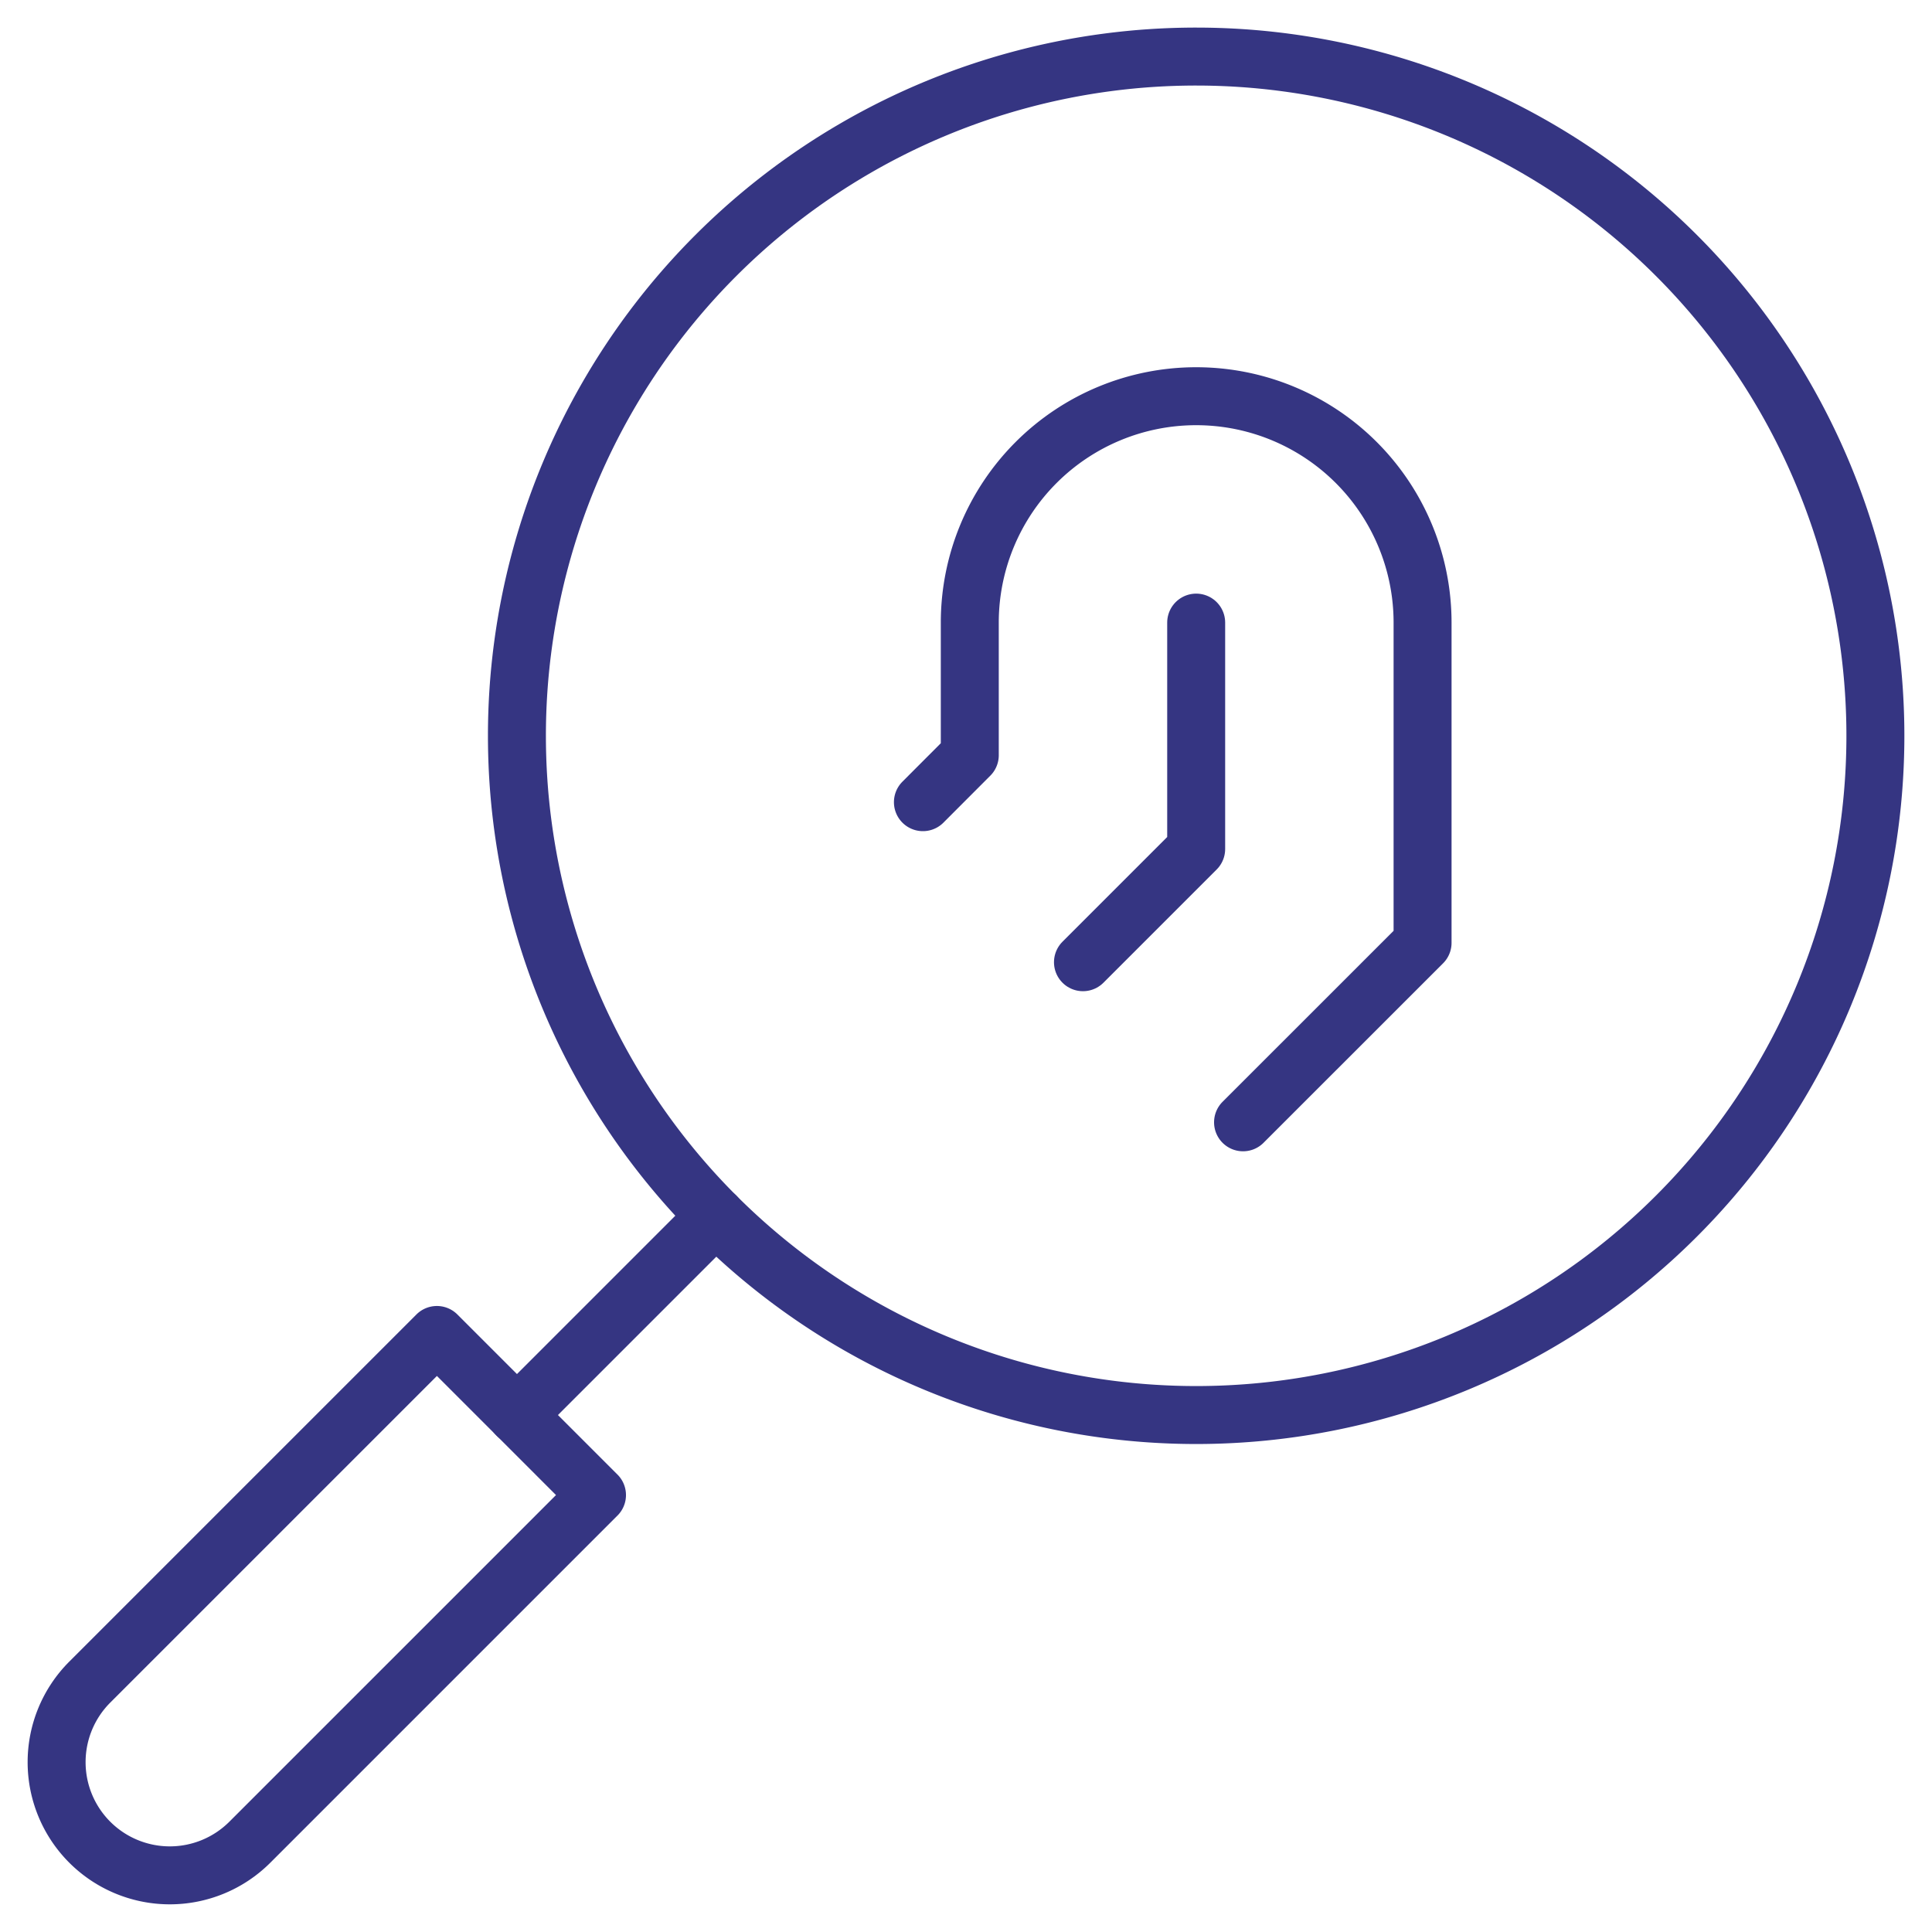
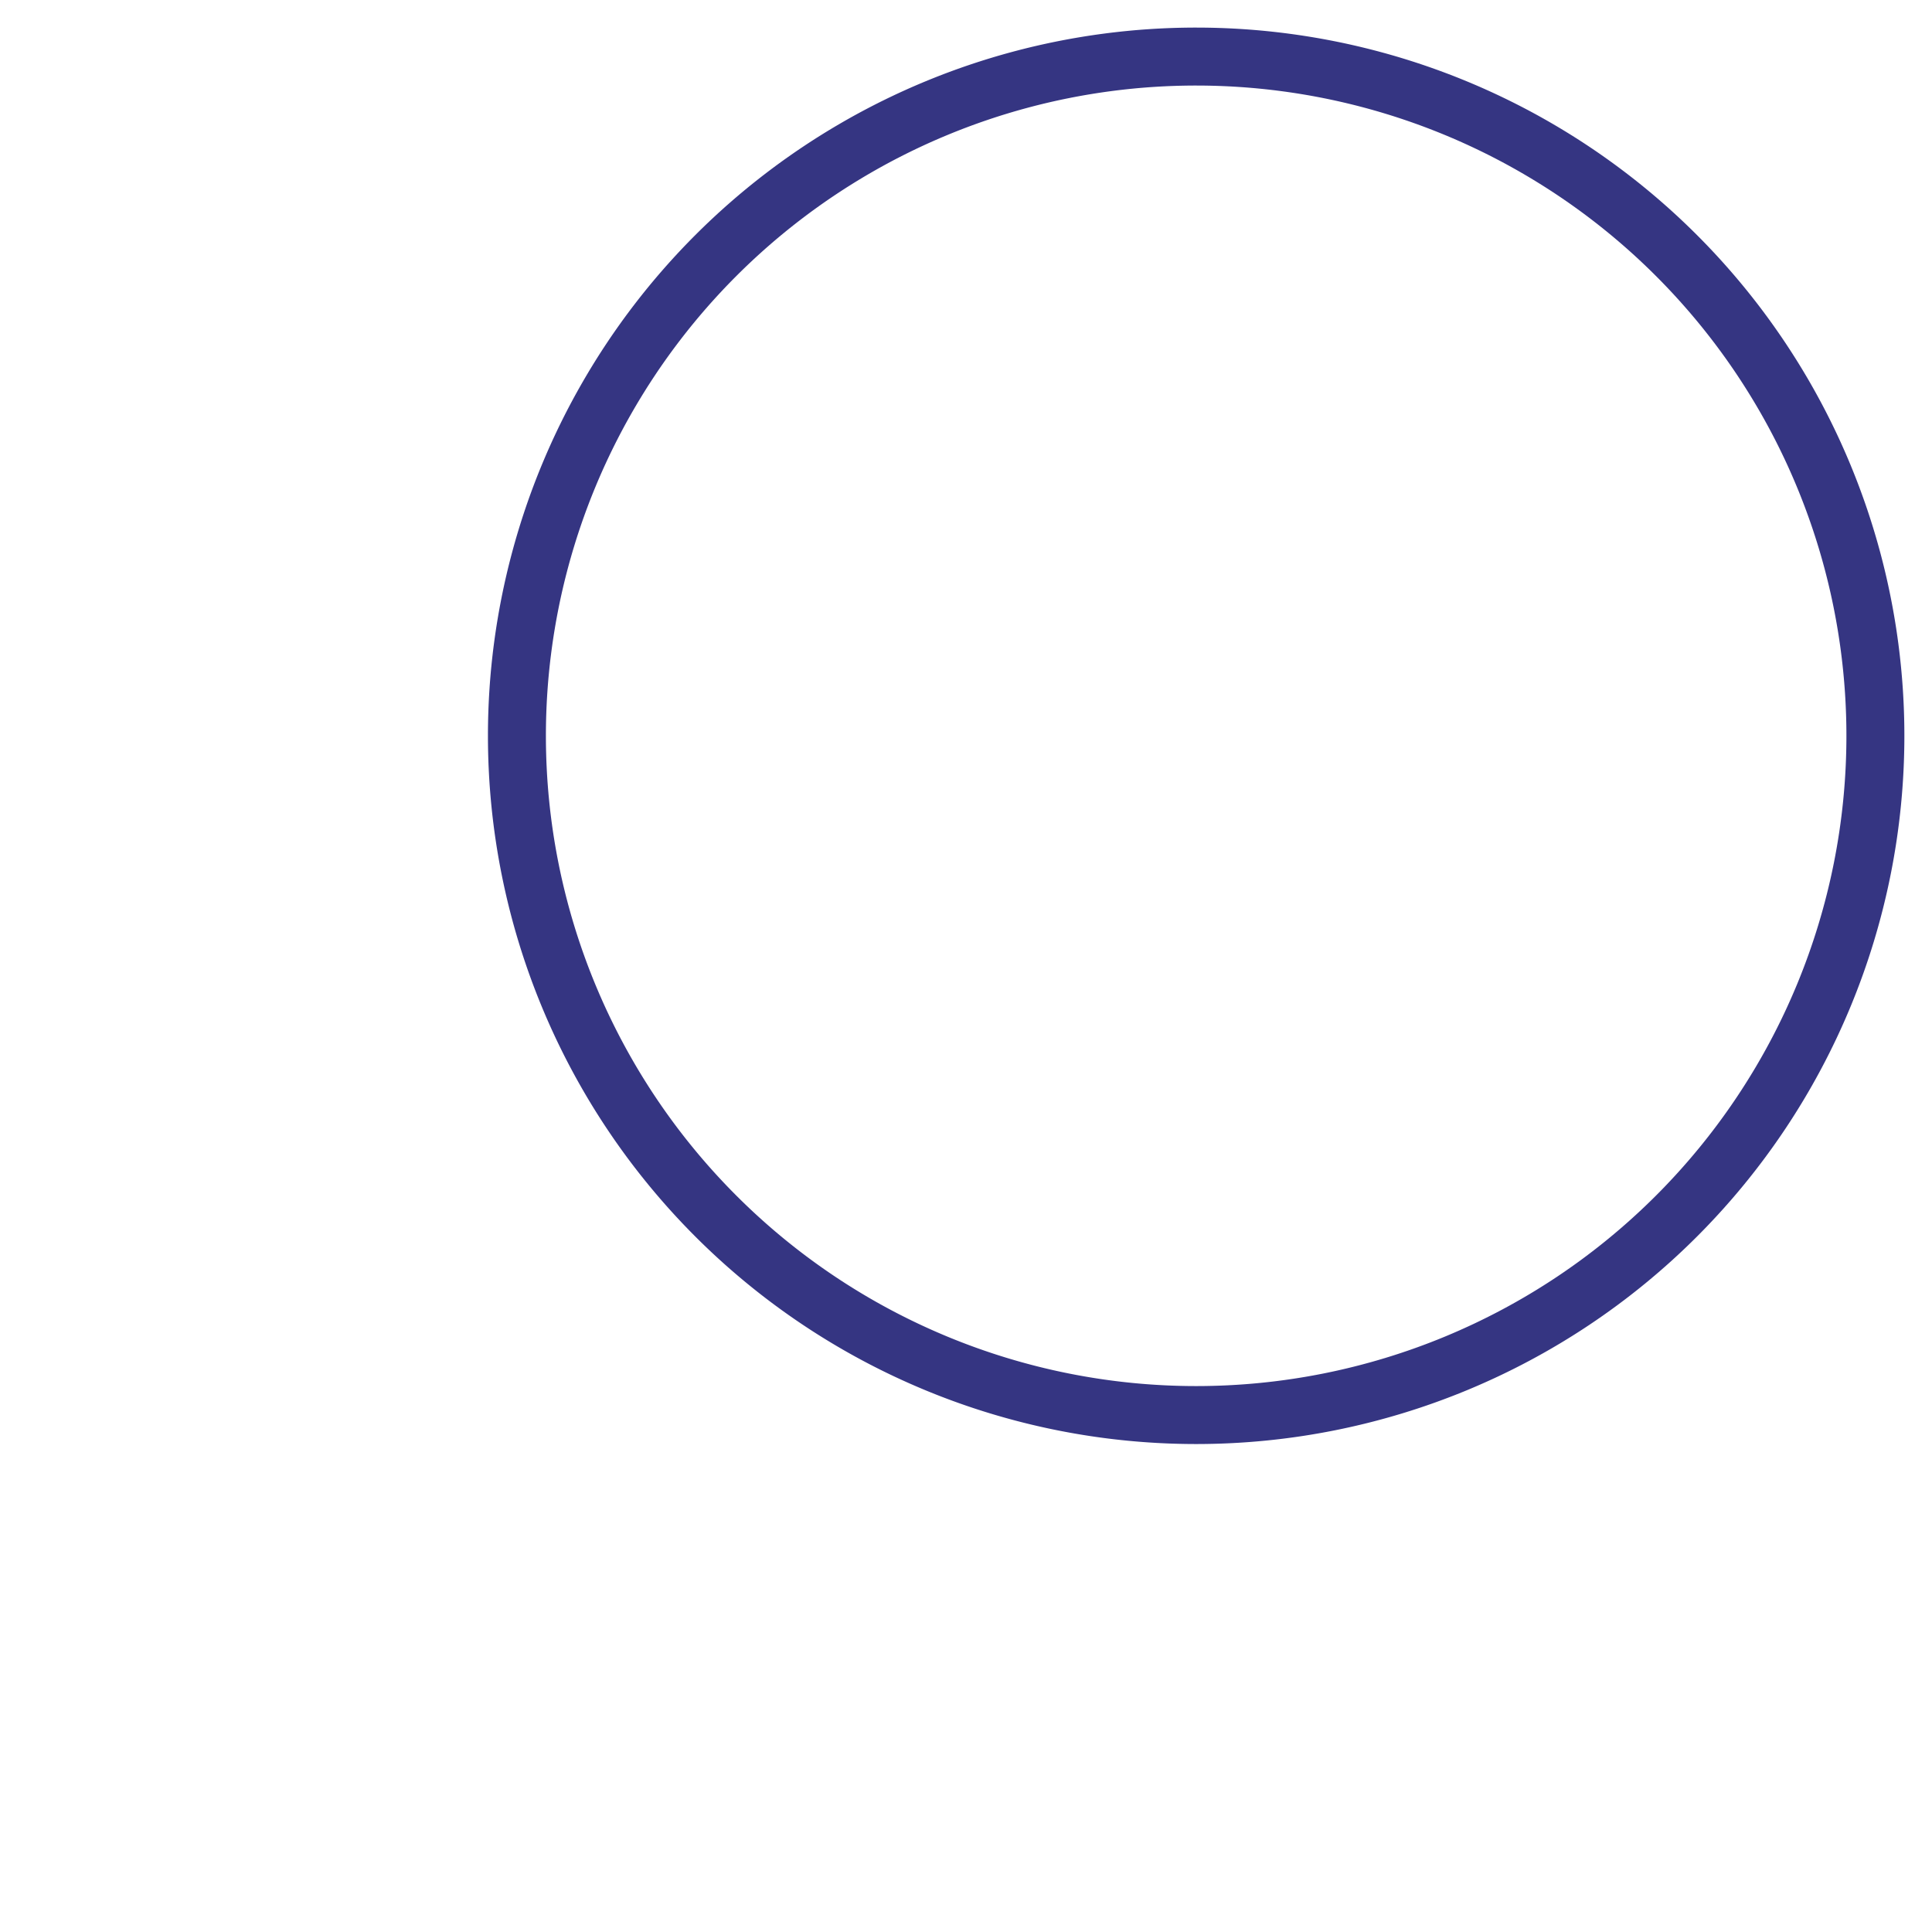
<svg xmlns="http://www.w3.org/2000/svg" width="50" height="50" viewBox="0 0 50 50">
  <defs>
    <clipPath id="clip-path">
      <path id="path1779" d="M0-682.665H50v50H0Z" transform="translate(0 682.665)" />
    </clipPath>
  </defs>
  <g id="Submission_of_Additional_Evidence" data-name="Submission of Additional Evidence" transform="translate(0 682.665)">
    <g id="g1775" transform="translate(0 -682.665)">
      <g id="g1777" clip-path="url(#clip-path)">
        <g id="g1783" transform="translate(23.885 10.254)">
-           <path id="path1785" d="M0-132.931l1.213-1.215v-3.432a5.859,5.859,0,0,1,5.859-5.859,5.859,5.859,0,0,1,5.859,5.859v8.287l-4.646,4.645" transform="translate(0 143.437)" fill="none" stroke="#353582" stroke-linecap="round" stroke-linejoin="round" stroke-miterlimit="10" stroke-width="1.5" />
-         </g>
+           </g>
        <g id="g1787" transform="translate(28.027 16.113)">
-           <path id="path1789" d="M0-111.211l2.93-2.93V-120" transform="translate(0 120)" fill="none" stroke="#353582" stroke-linecap="round" stroke-linejoin="round" stroke-miterlimit="10" stroke-width="1.5" />
-         </g>
+           </g>
        <g id="g1791" transform="translate(13.379 1.465)">
-           <path id="path1793" d="M-444.843-222.421a17.578,17.578,0,0,1-17.578,17.578A17.578,17.578,0,0,1-480-222.421,17.578,17.578,0,0,1-462.421-240,17.578,17.578,0,0,1-444.843-222.421Z" transform="translate(479.999 239.999)" fill="none" stroke="#353582" stroke-linecap="round" stroke-linejoin="round" stroke-miterlimit="10" stroke-width="1.5" />
+           <path id="path1793" d="M-444.843-222.421A17.578,17.578,0,0,1-480-222.421,17.578,17.578,0,0,1-462.421-240,17.578,17.578,0,0,1-444.843-222.421Z" transform="translate(479.999 239.999)" fill="none" stroke="#353582" stroke-linecap="round" stroke-linejoin="round" stroke-miterlimit="10" stroke-width="1.5" />
        </g>
        <g id="g1795" transform="translate(13.379 31.473)">
-           <path id="path1797" d="M-65.146,0l-5.149,5.149" transform="translate(70.294)" fill="none" stroke="#353582" stroke-linecap="round" stroke-linejoin="round" stroke-miterlimit="10" stroke-width="1.5" />
-         </g>
+           </g>
        <g id="g1799" transform="translate(1.465 34.549)">
-           <path id="path1801" d="M-176.965-52.426l-8.984,8.984a2.93,2.93,0,0,1-4.143,0,2.93,2.93,0,0,1,0-4.143l8.984-8.984Z" transform="translate(190.95 56.569)" fill="none" stroke="#353582" stroke-linecap="round" stroke-linejoin="round" stroke-miterlimit="10" stroke-width="1.5" />
-         </g>
+           </g>
      </g>
    </g>
  </g>
</svg>